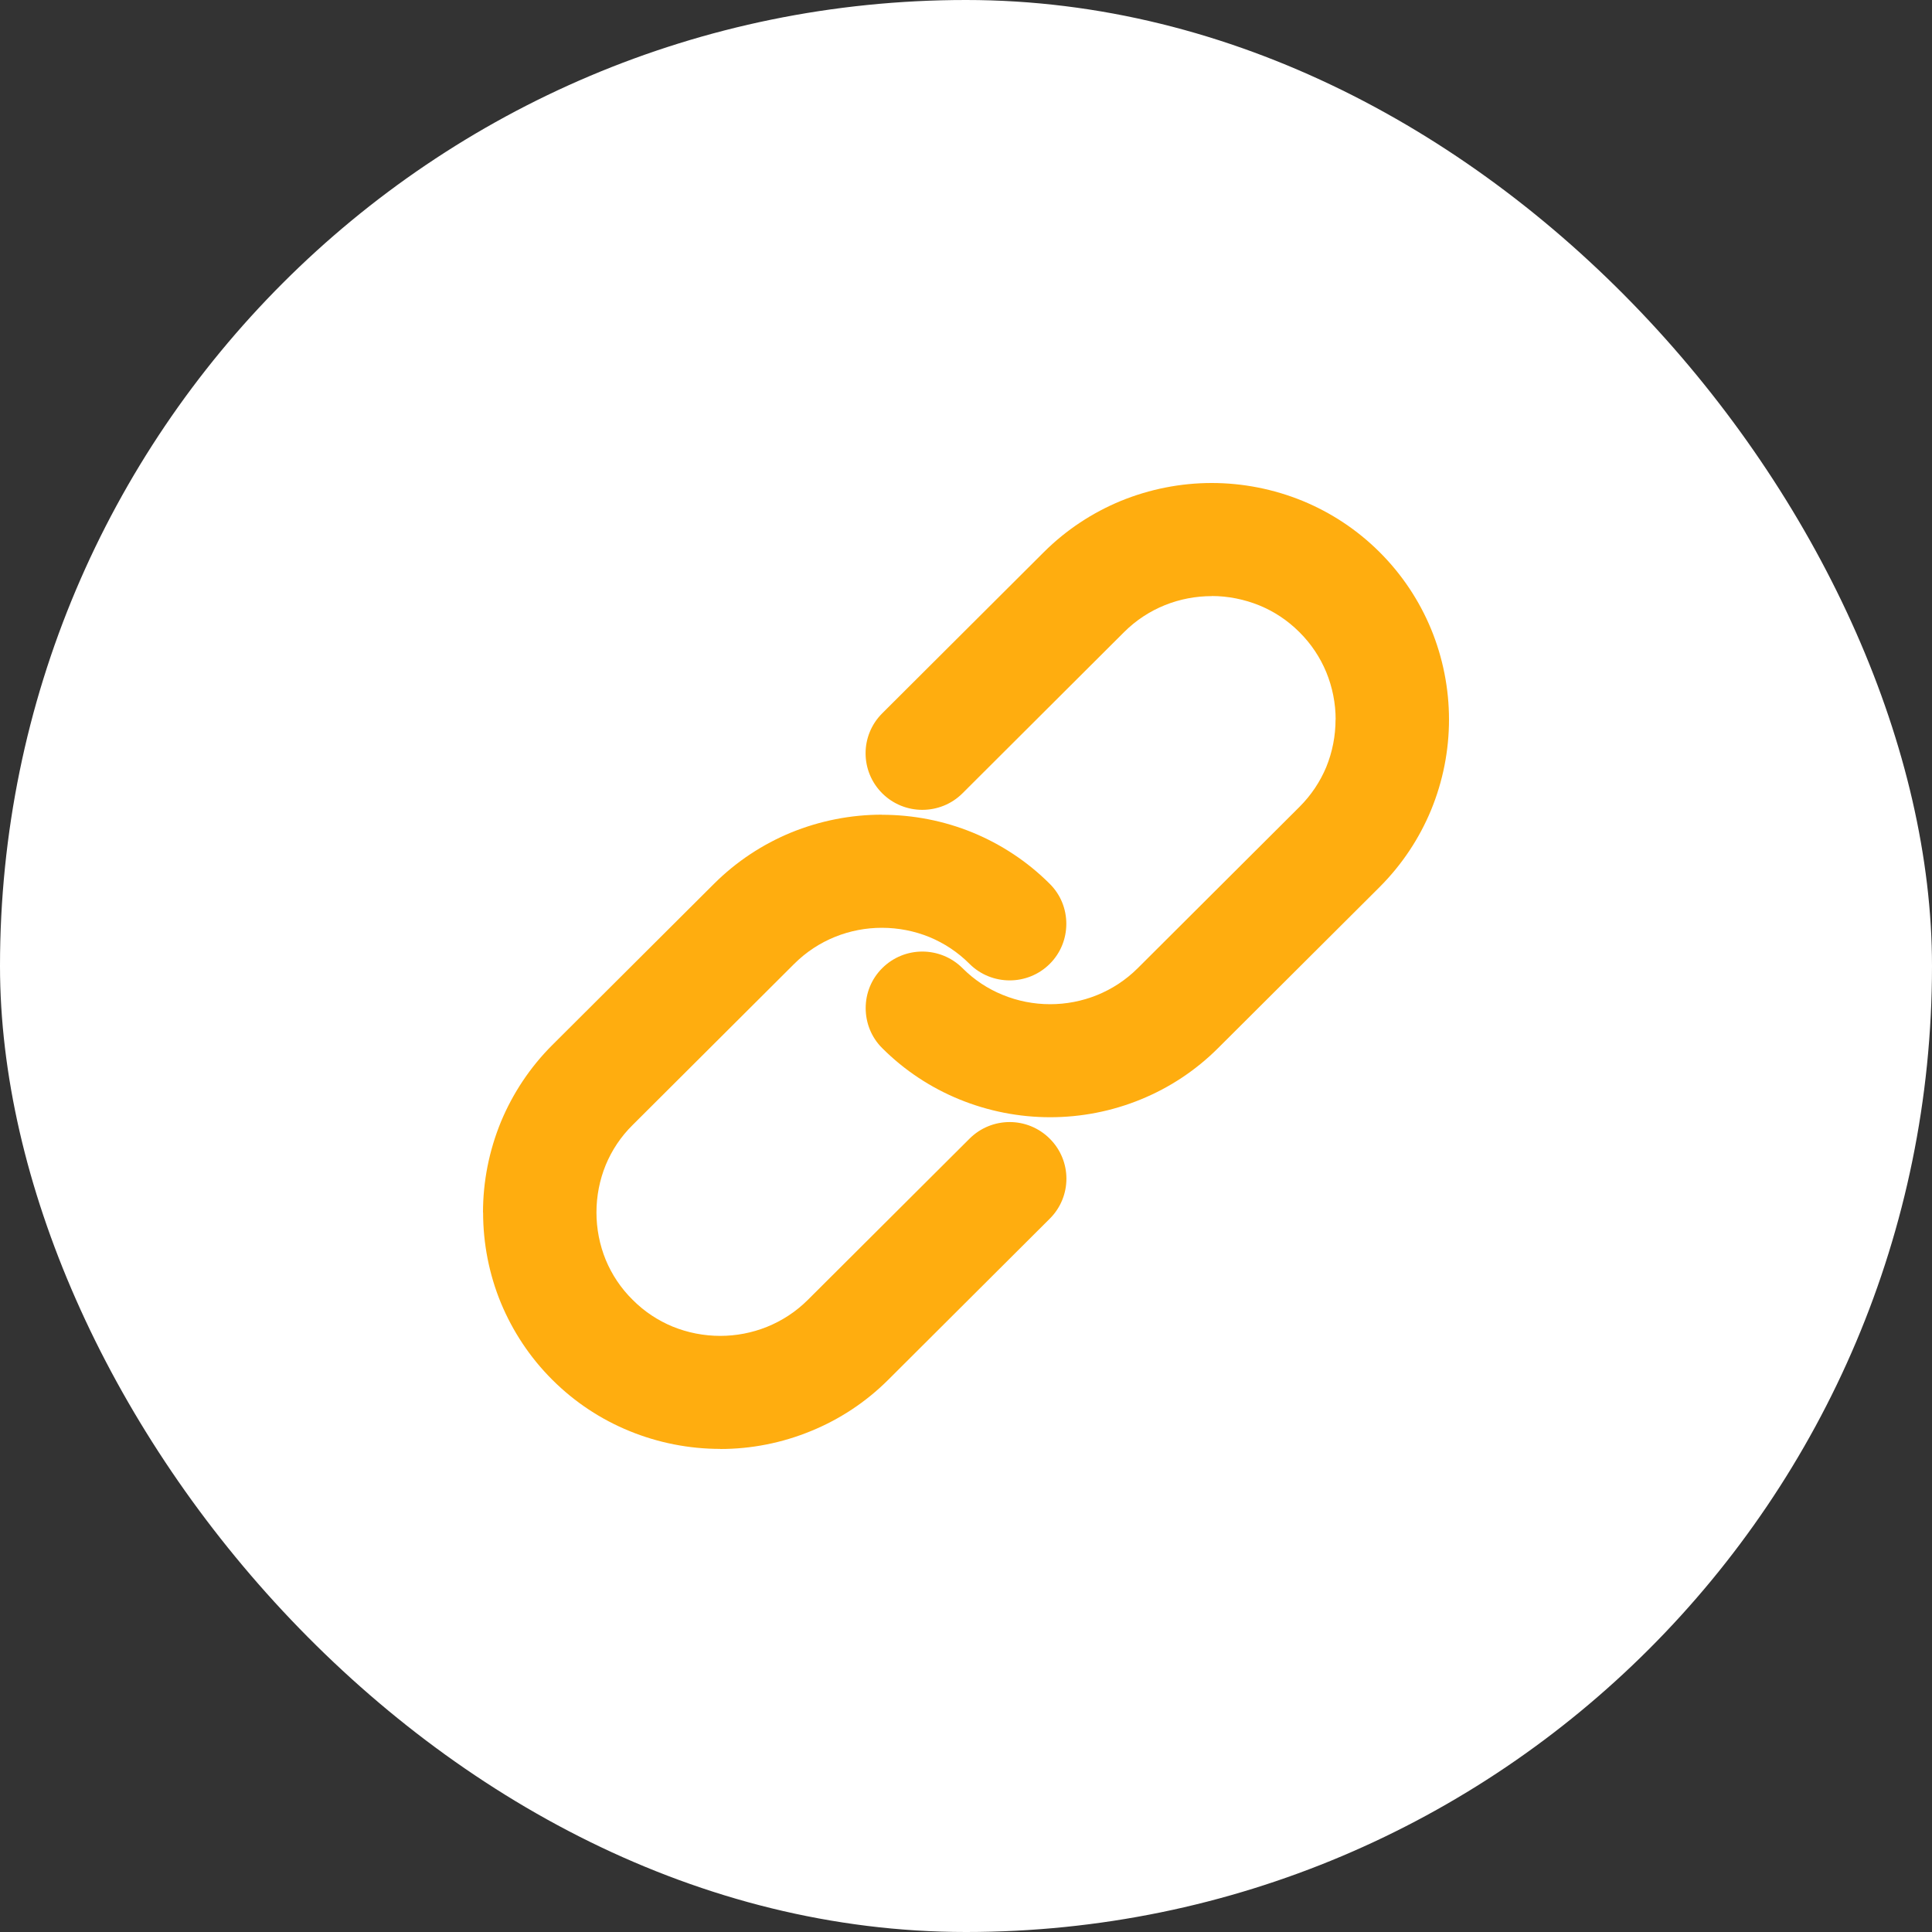
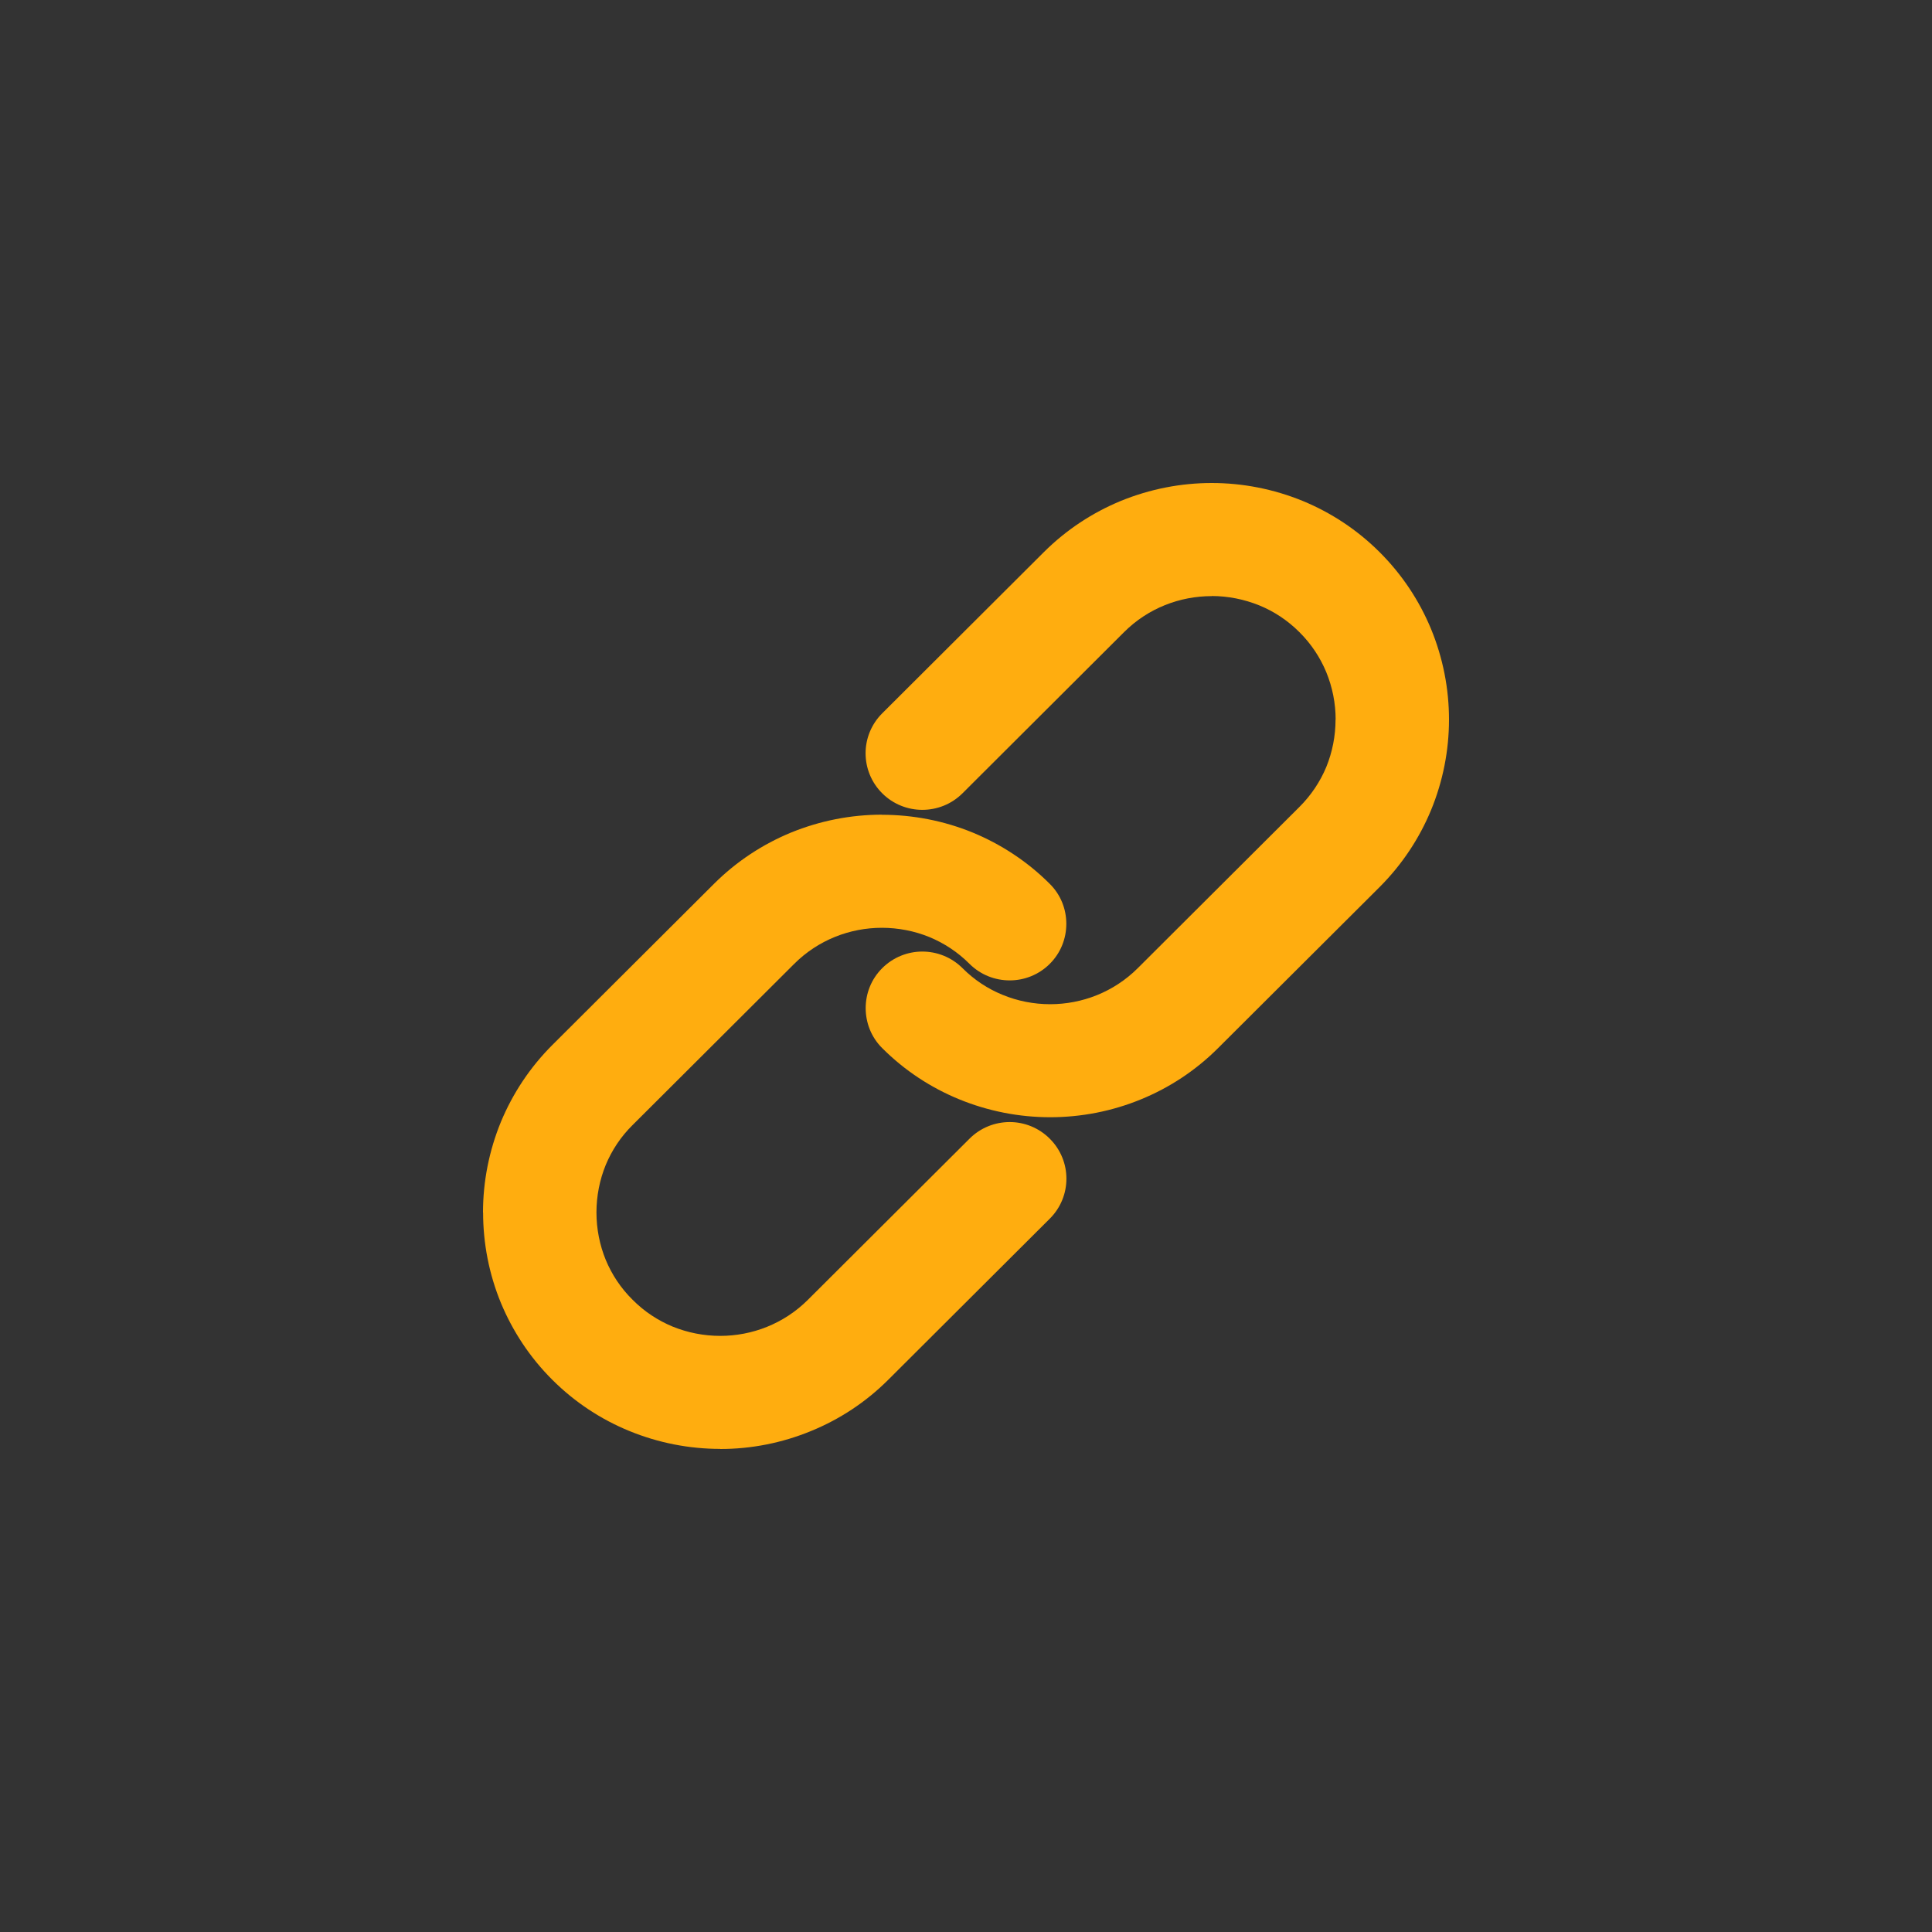
<svg xmlns="http://www.w3.org/2000/svg" width="40" height="40" viewBox="0 0 40 40" fill="none">
  <rect x="0" y="0" width="40" height="40" fill="#333333" stroke="none" />
  <g clip-path="url(#clip0_947_5316)">
-     <path fill-rule="evenodd" clip-rule="evenodd" d="M9.686 0H30.314C35.641 0 40 4.287 40 9.527V30.473C40 35.712 35.641 40 30.314 40H9.686C4.359 40 0 35.712 0 30.473V9.527C7.94319e-05 4.287 4.359 0 9.686 0Z" fill="white" />
    <path d="M20.073 23.575C20.302 23.346 20.603 23.231 20.905 23.231C21.204 23.231 21.505 23.346 21.734 23.575C21.964 23.804 22.079 24.104 22.079 24.403C22.079 24.703 21.964 25.003 21.734 25.232L18.389 28.568C17.921 29.035 17.377 29.388 16.796 29.626C16.193 29.875 15.553 30 14.912 30V29.998C14.27 29.998 13.628 29.873 13.027 29.626C12.446 29.388 11.904 29.035 11.436 28.568C10.968 28.102 10.614 27.559 10.373 26.981C10.125 26.381 10.002 25.742 10.002 25.102H10C10 24.463 10.125 23.825 10.373 23.222C10.614 22.644 10.968 22.102 11.436 21.635L14.782 18.299C15.25 17.832 15.793 17.479 16.373 17.239C16.977 16.992 17.618 16.867 18.258 16.867V16.869C18.9 16.869 19.541 16.992 20.143 17.239C20.723 17.479 21.267 17.832 21.734 18.299C21.964 18.527 22.077 18.826 22.077 19.126C22.077 19.427 21.964 19.727 21.734 19.956C21.505 20.184 21.204 20.298 20.905 20.298C20.603 20.298 20.302 20.184 20.073 19.956C19.828 19.71 19.546 19.527 19.245 19.402C18.933 19.274 18.595 19.209 18.258 19.209C17.599 19.209 16.941 19.459 16.443 19.956L13.098 23.292C12.851 23.535 12.667 23.817 12.542 24.117C12.414 24.429 12.349 24.765 12.349 25.102C12.349 25.438 12.414 25.774 12.542 26.086C12.667 26.386 12.851 26.668 13.098 26.911C13.342 27.157 13.624 27.34 13.925 27.465C14.24 27.593 14.575 27.658 14.912 27.658C15.57 27.658 16.229 27.408 16.727 26.911L20.073 23.575ZM19.927 16.425C19.698 16.653 19.397 16.767 19.095 16.767C18.796 16.767 18.495 16.653 18.266 16.425C18.036 16.196 17.921 15.896 17.921 15.595C17.921 15.297 18.036 14.997 18.266 14.768L21.611 11.432C22.079 10.965 22.623 10.612 23.203 10.372C23.807 10.125 24.447 10 25.088 10C25.728 10 26.37 10.125 26.973 10.372C27.554 10.612 28.096 10.965 28.564 11.432C29.032 11.899 29.386 12.439 29.627 13.019C29.875 13.62 30 14.26 30 14.898C30 15.535 29.875 16.175 29.627 16.776C29.386 17.356 29.032 17.896 28.564 18.365L25.218 21.701C24.75 22.168 24.207 22.521 23.627 22.759C23.023 23.008 22.382 23.131 21.742 23.131C21.1 23.131 20.459 23.006 19.857 22.759C19.277 22.521 18.733 22.168 18.266 21.701C18.036 21.473 17.923 21.172 17.923 20.872C17.923 20.571 18.036 20.273 18.266 20.044C18.495 19.816 18.796 19.701 19.095 19.701C19.397 19.701 19.698 19.816 19.927 20.044C20.172 20.29 20.454 20.473 20.755 20.596C21.069 20.726 21.407 20.791 21.742 20.791C22.401 20.791 23.059 20.541 23.557 20.044L26.902 16.708C27.149 16.462 27.333 16.181 27.458 15.883C27.586 15.569 27.651 15.235 27.651 14.898H27.653C27.653 14.562 27.587 14.228 27.458 13.914C27.333 13.614 27.149 13.332 26.902 13.087C26.658 12.843 26.376 12.658 26.075 12.535C25.76 12.407 25.423 12.34 25.088 12.34V12.342C24.428 12.342 23.771 12.59 23.273 13.087L19.927 16.425Z" fill="#FFAD0F" />
  </g>
  <defs>
    <clipPath id="clip0_947_5316">
      <rect width="40" height="40" rx="20" fill="white" />
    </clipPath>
  </defs>
</svg>